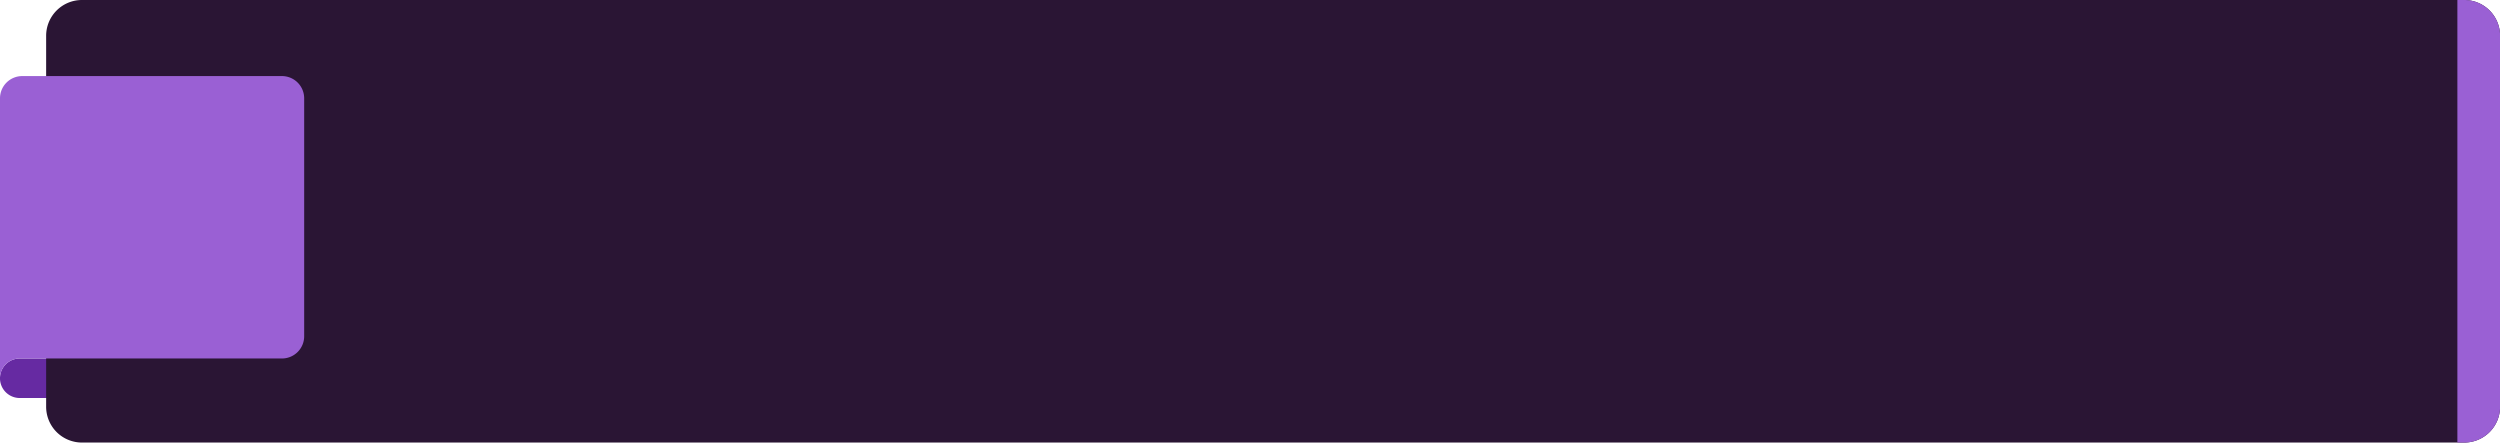
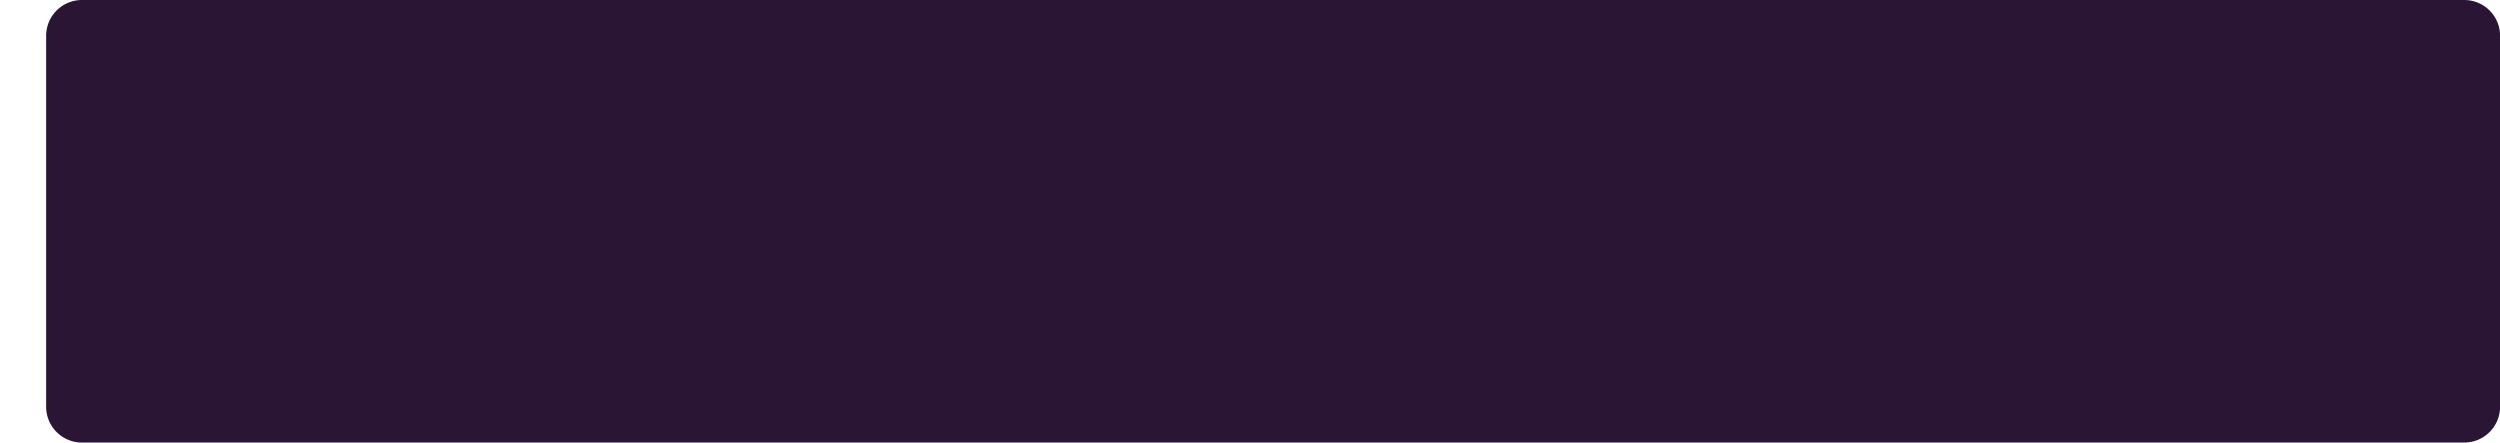
<svg xmlns="http://www.w3.org/2000/svg" fill="#000000" height="225.3" preserveAspectRatio="xMidYMid meet" version="1" viewBox="0.0 -0.0 1272.7 225.3" width="1272.7" zoomAndPan="magnify">
  <g data-name="Layer 2">
    <g data-name="Layer 2">
      <g id="change1_1">
-         <path d="M66.05,182.5h-56a10.06,10.06,0,0,0,0,20.12h56Z" fill="#662aa2" />
-       </g>
+         </g>
      <g id="change2_1">
        <path d="M1272.74,18.22V207.07a18.23,18.23,0,0,1-18.23,18.22H41.71a18.22,18.22,0,0,1-18.22-18.22V18.22A18.22,18.22,0,0,1,41.71,0h1212.8A18.23,18.23,0,0,1,1272.74,18.22Z" fill="#2a1534" />
      </g>
      <g id="change3_1">
-         <path d="M11.32,38.73h132.2a11.32,11.32,0,0,1,11.33,11.32V171.18a11.32,11.32,0,0,1-11.33,11.32H10.06A10.06,10.06,0,0,0,0,192.56V50.05A11.32,11.32,0,0,1,11.32,38.73Z" fill="#9a60d4" />
-       </g>
+         </g>
      <g id="change3_2">
-         <path d="M1272.74,18.22V207.07a18.23,18.23,0,0,1-18.23,18.22H1251V0h3.49A18.23,18.23,0,0,1,1272.74,18.22Z" fill="#9a60d4" />
-       </g>
+         </g>
    </g>
  </g>
</svg>